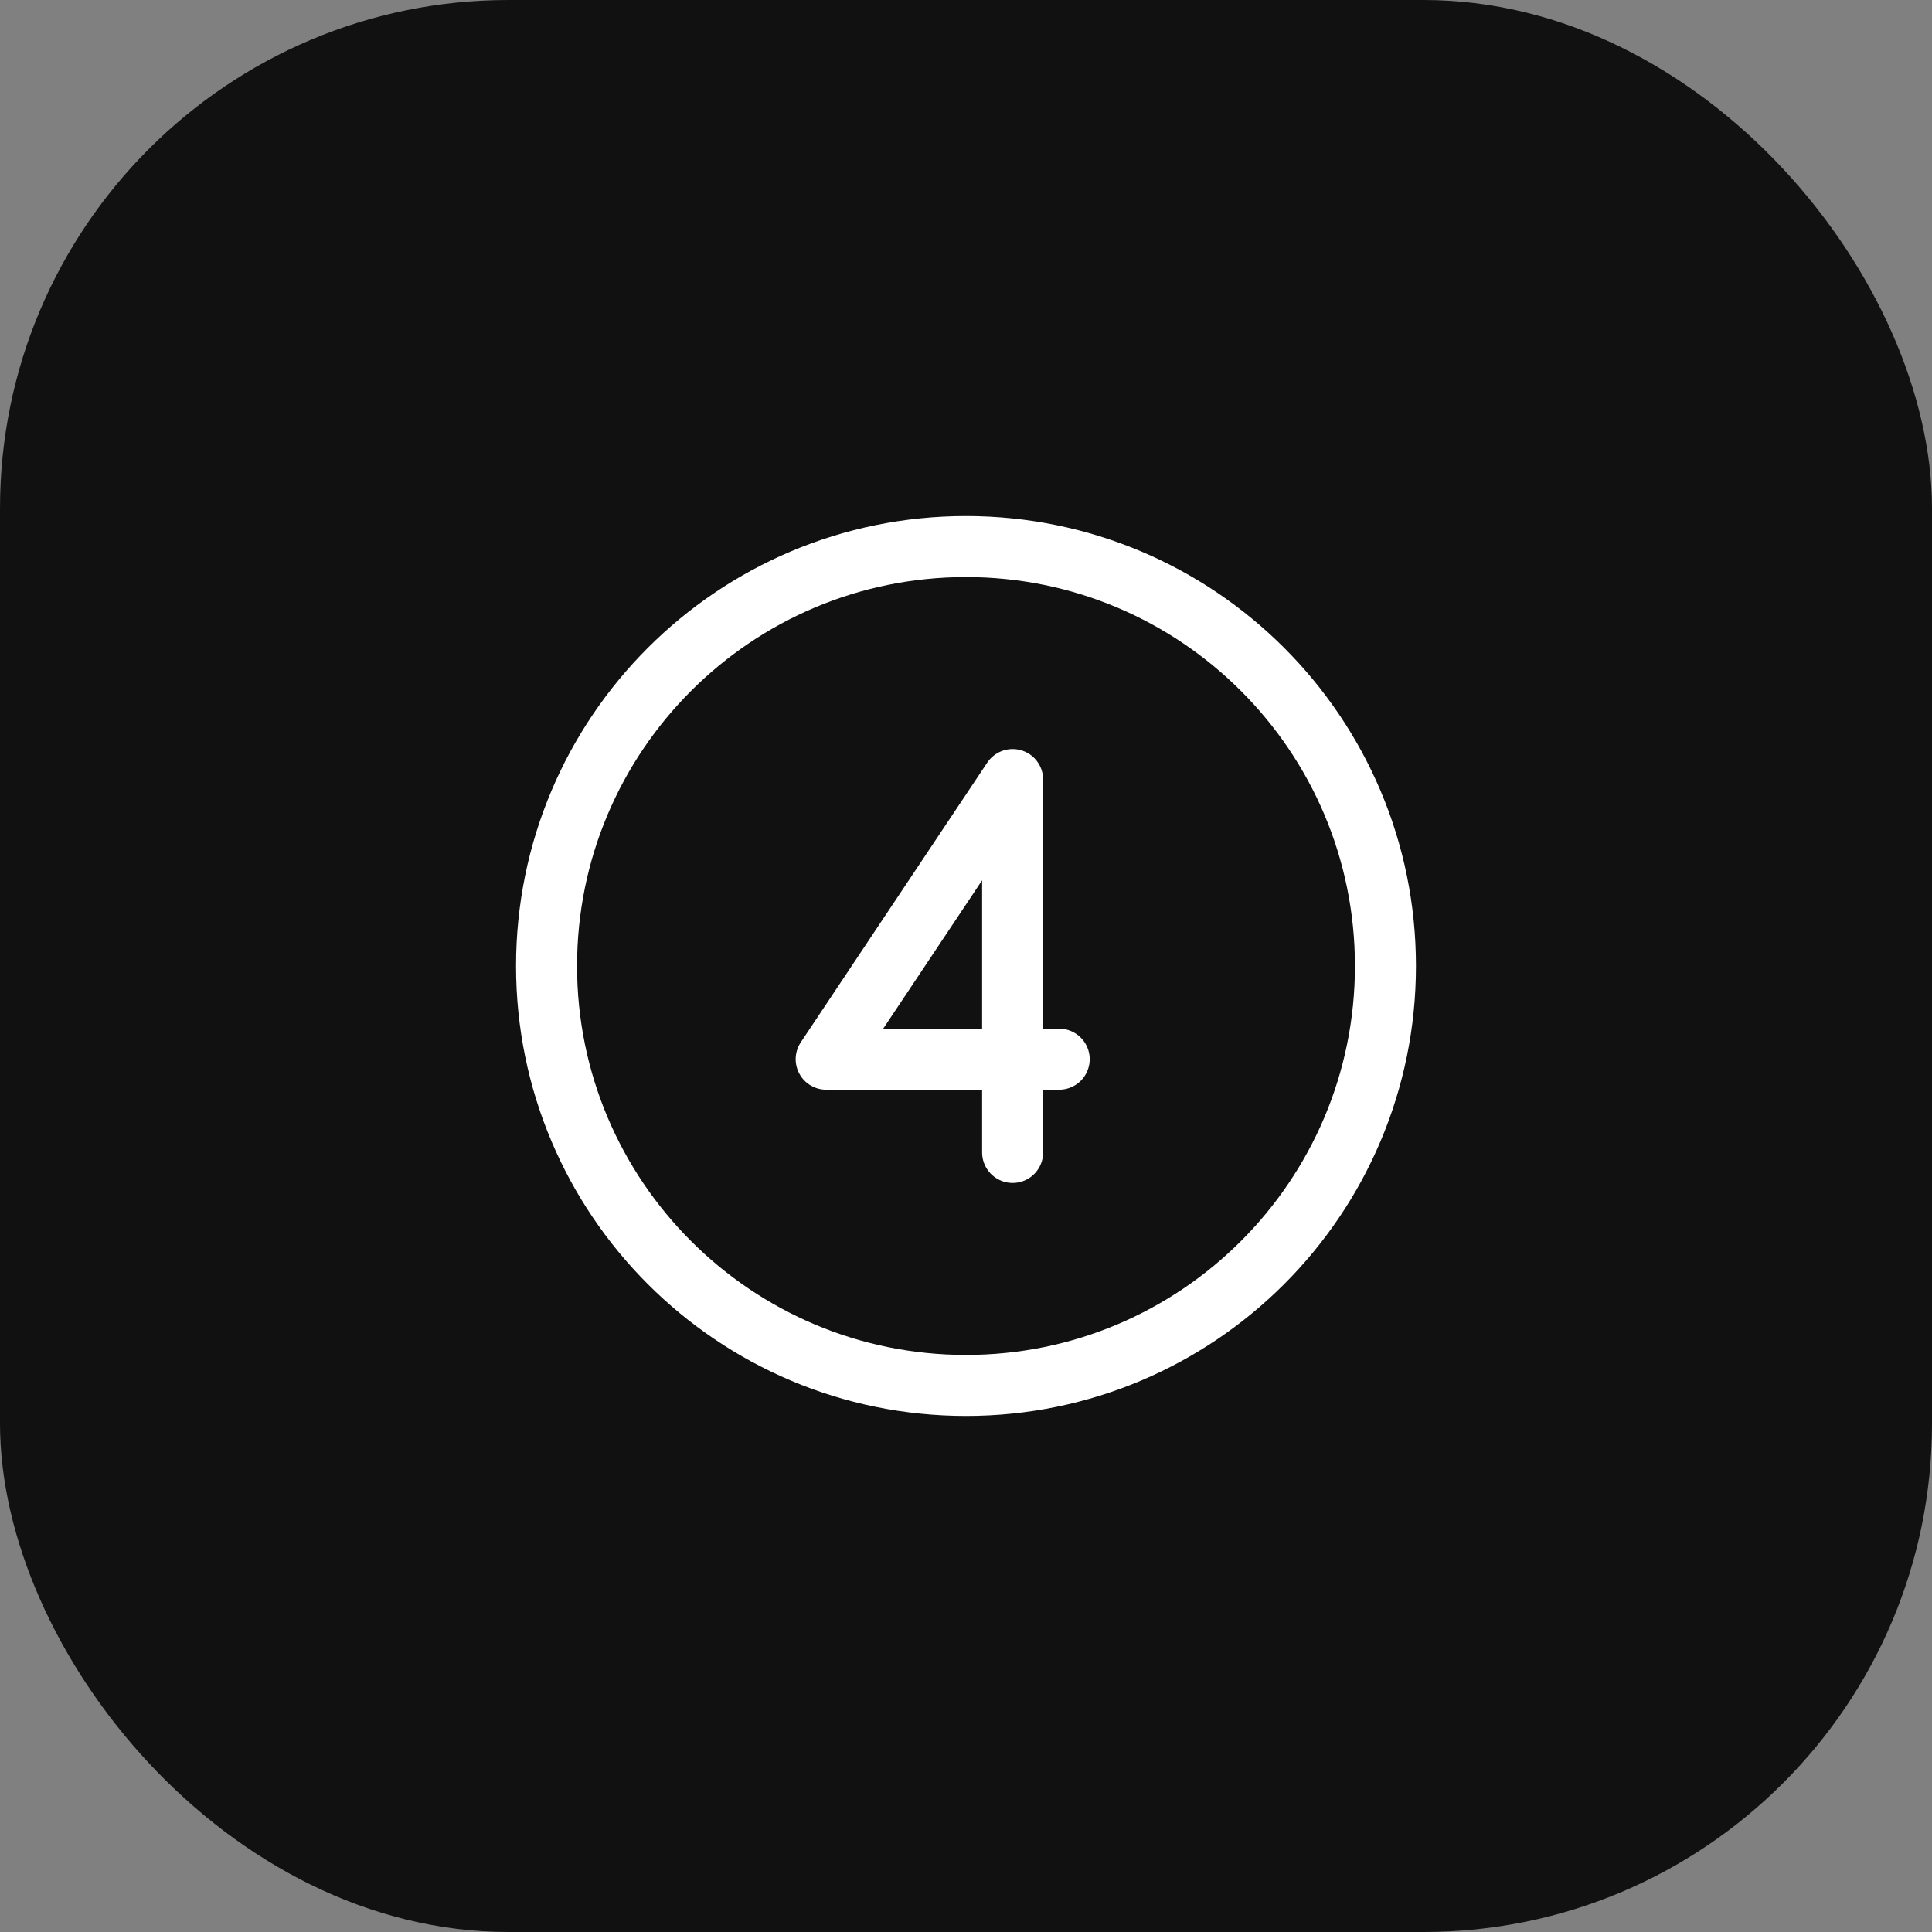
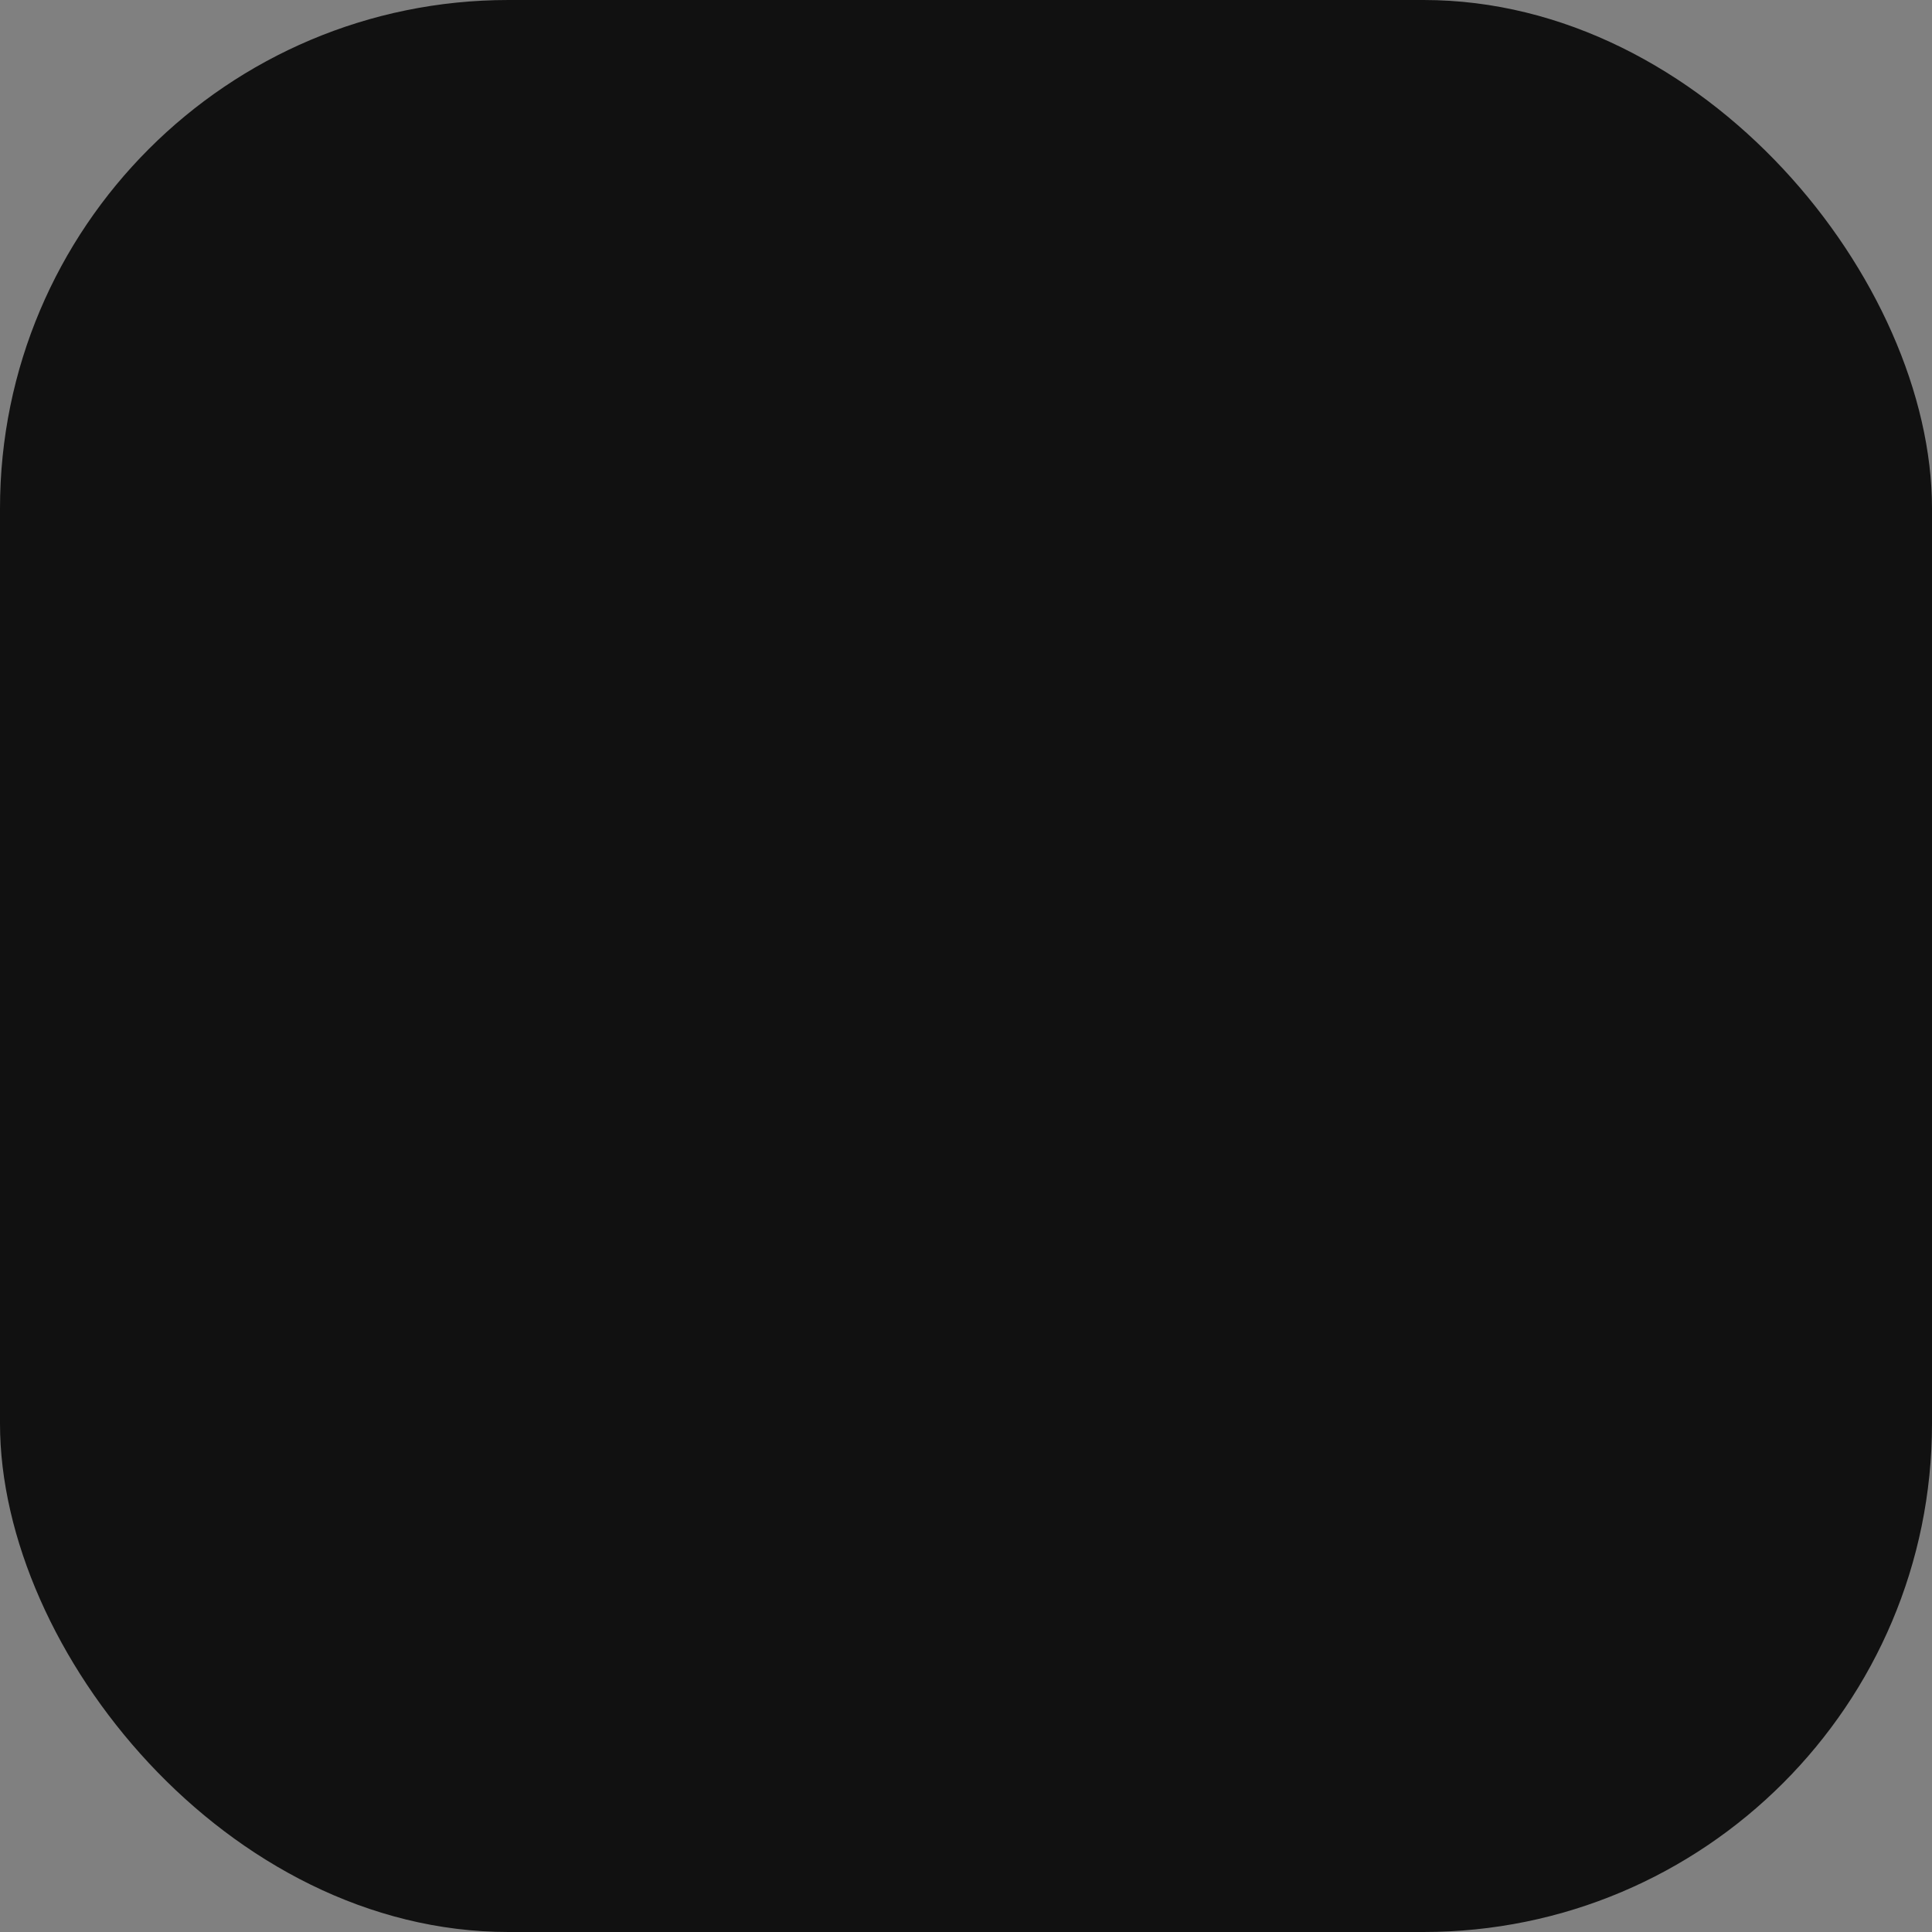
<svg xmlns="http://www.w3.org/2000/svg" width="38" height="38" viewBox="0 0 38 38" fill="none">
  <rect x="0" y="0" width="38" height="38" fill="#808080" stroke="none" />
  <rect width="38" height="38" rx="10" fill="#111111" />
-   <path d="M19.917 22.667V15.333L16.25 20.833H20.833M27.25 19C27.25 23.556 23.556 27.25 19 27.25C14.444 27.25 10.75 23.556 10.75 19C10.75 14.444 14.444 10.75 19 10.75C23.556 10.75 27.25 14.444 27.25 19Z" stroke="white" stroke-width="1.2" stroke-linecap="round" stroke-linejoin="round" />
</svg>